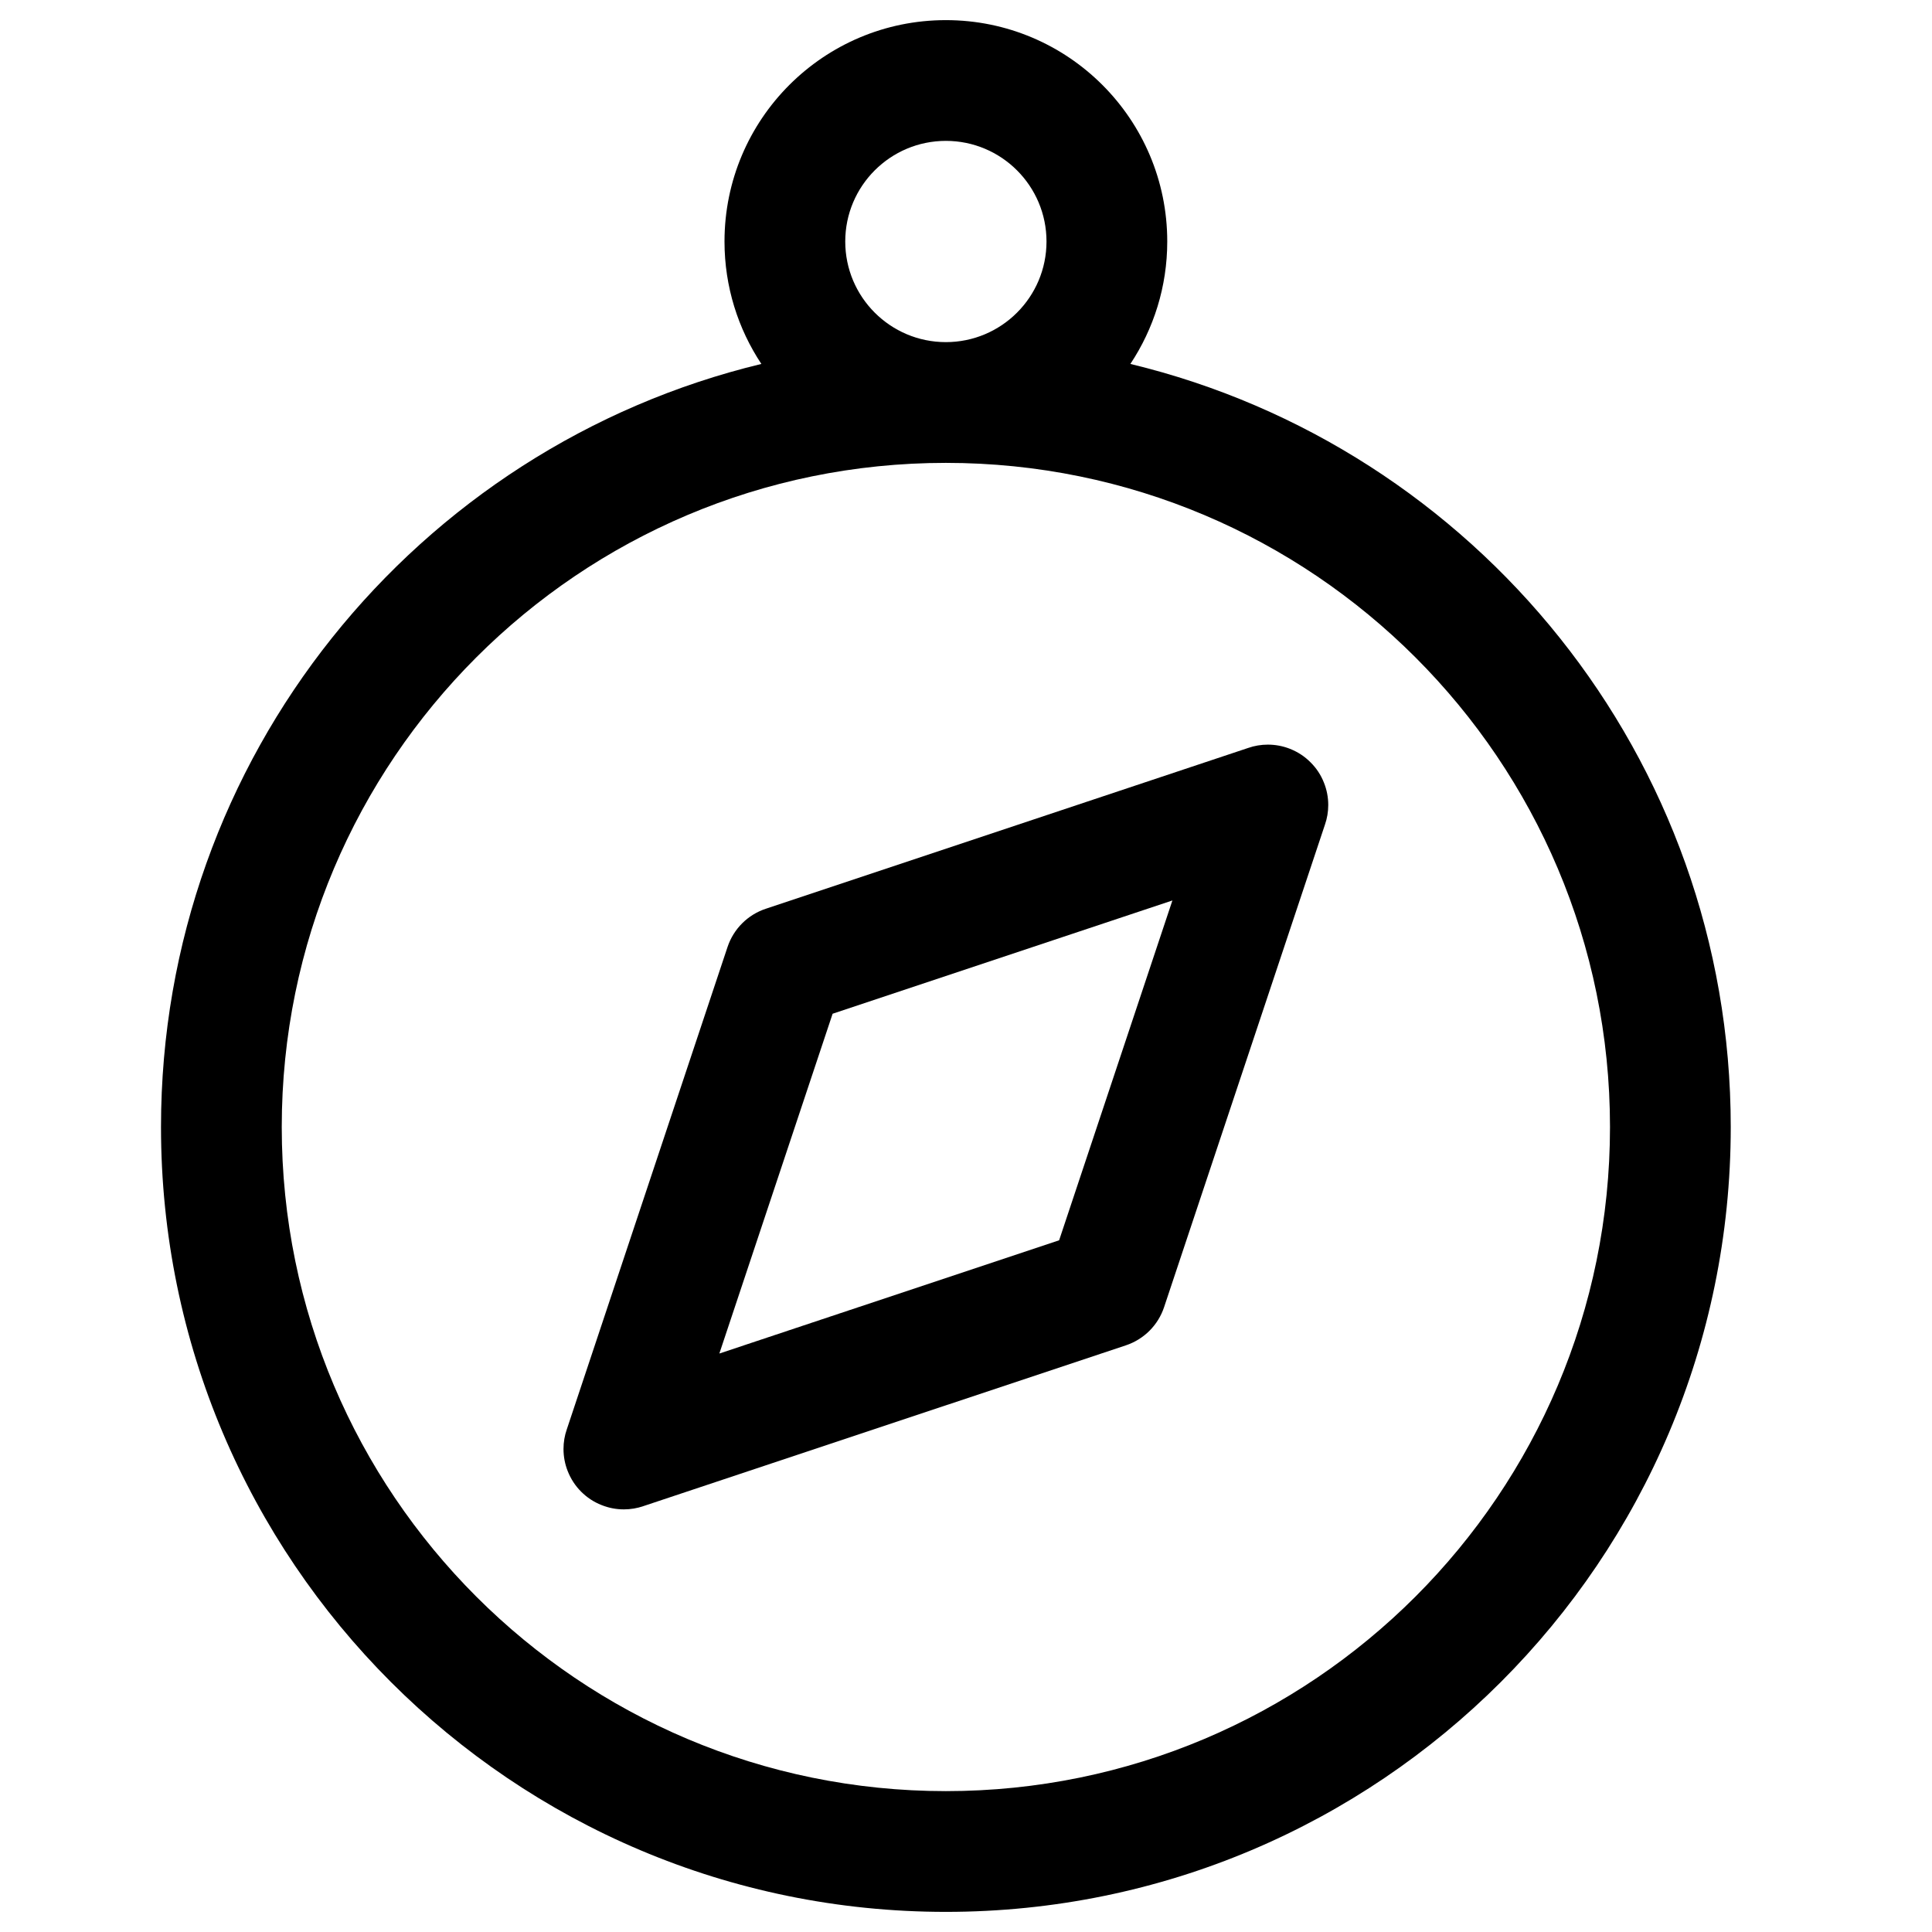
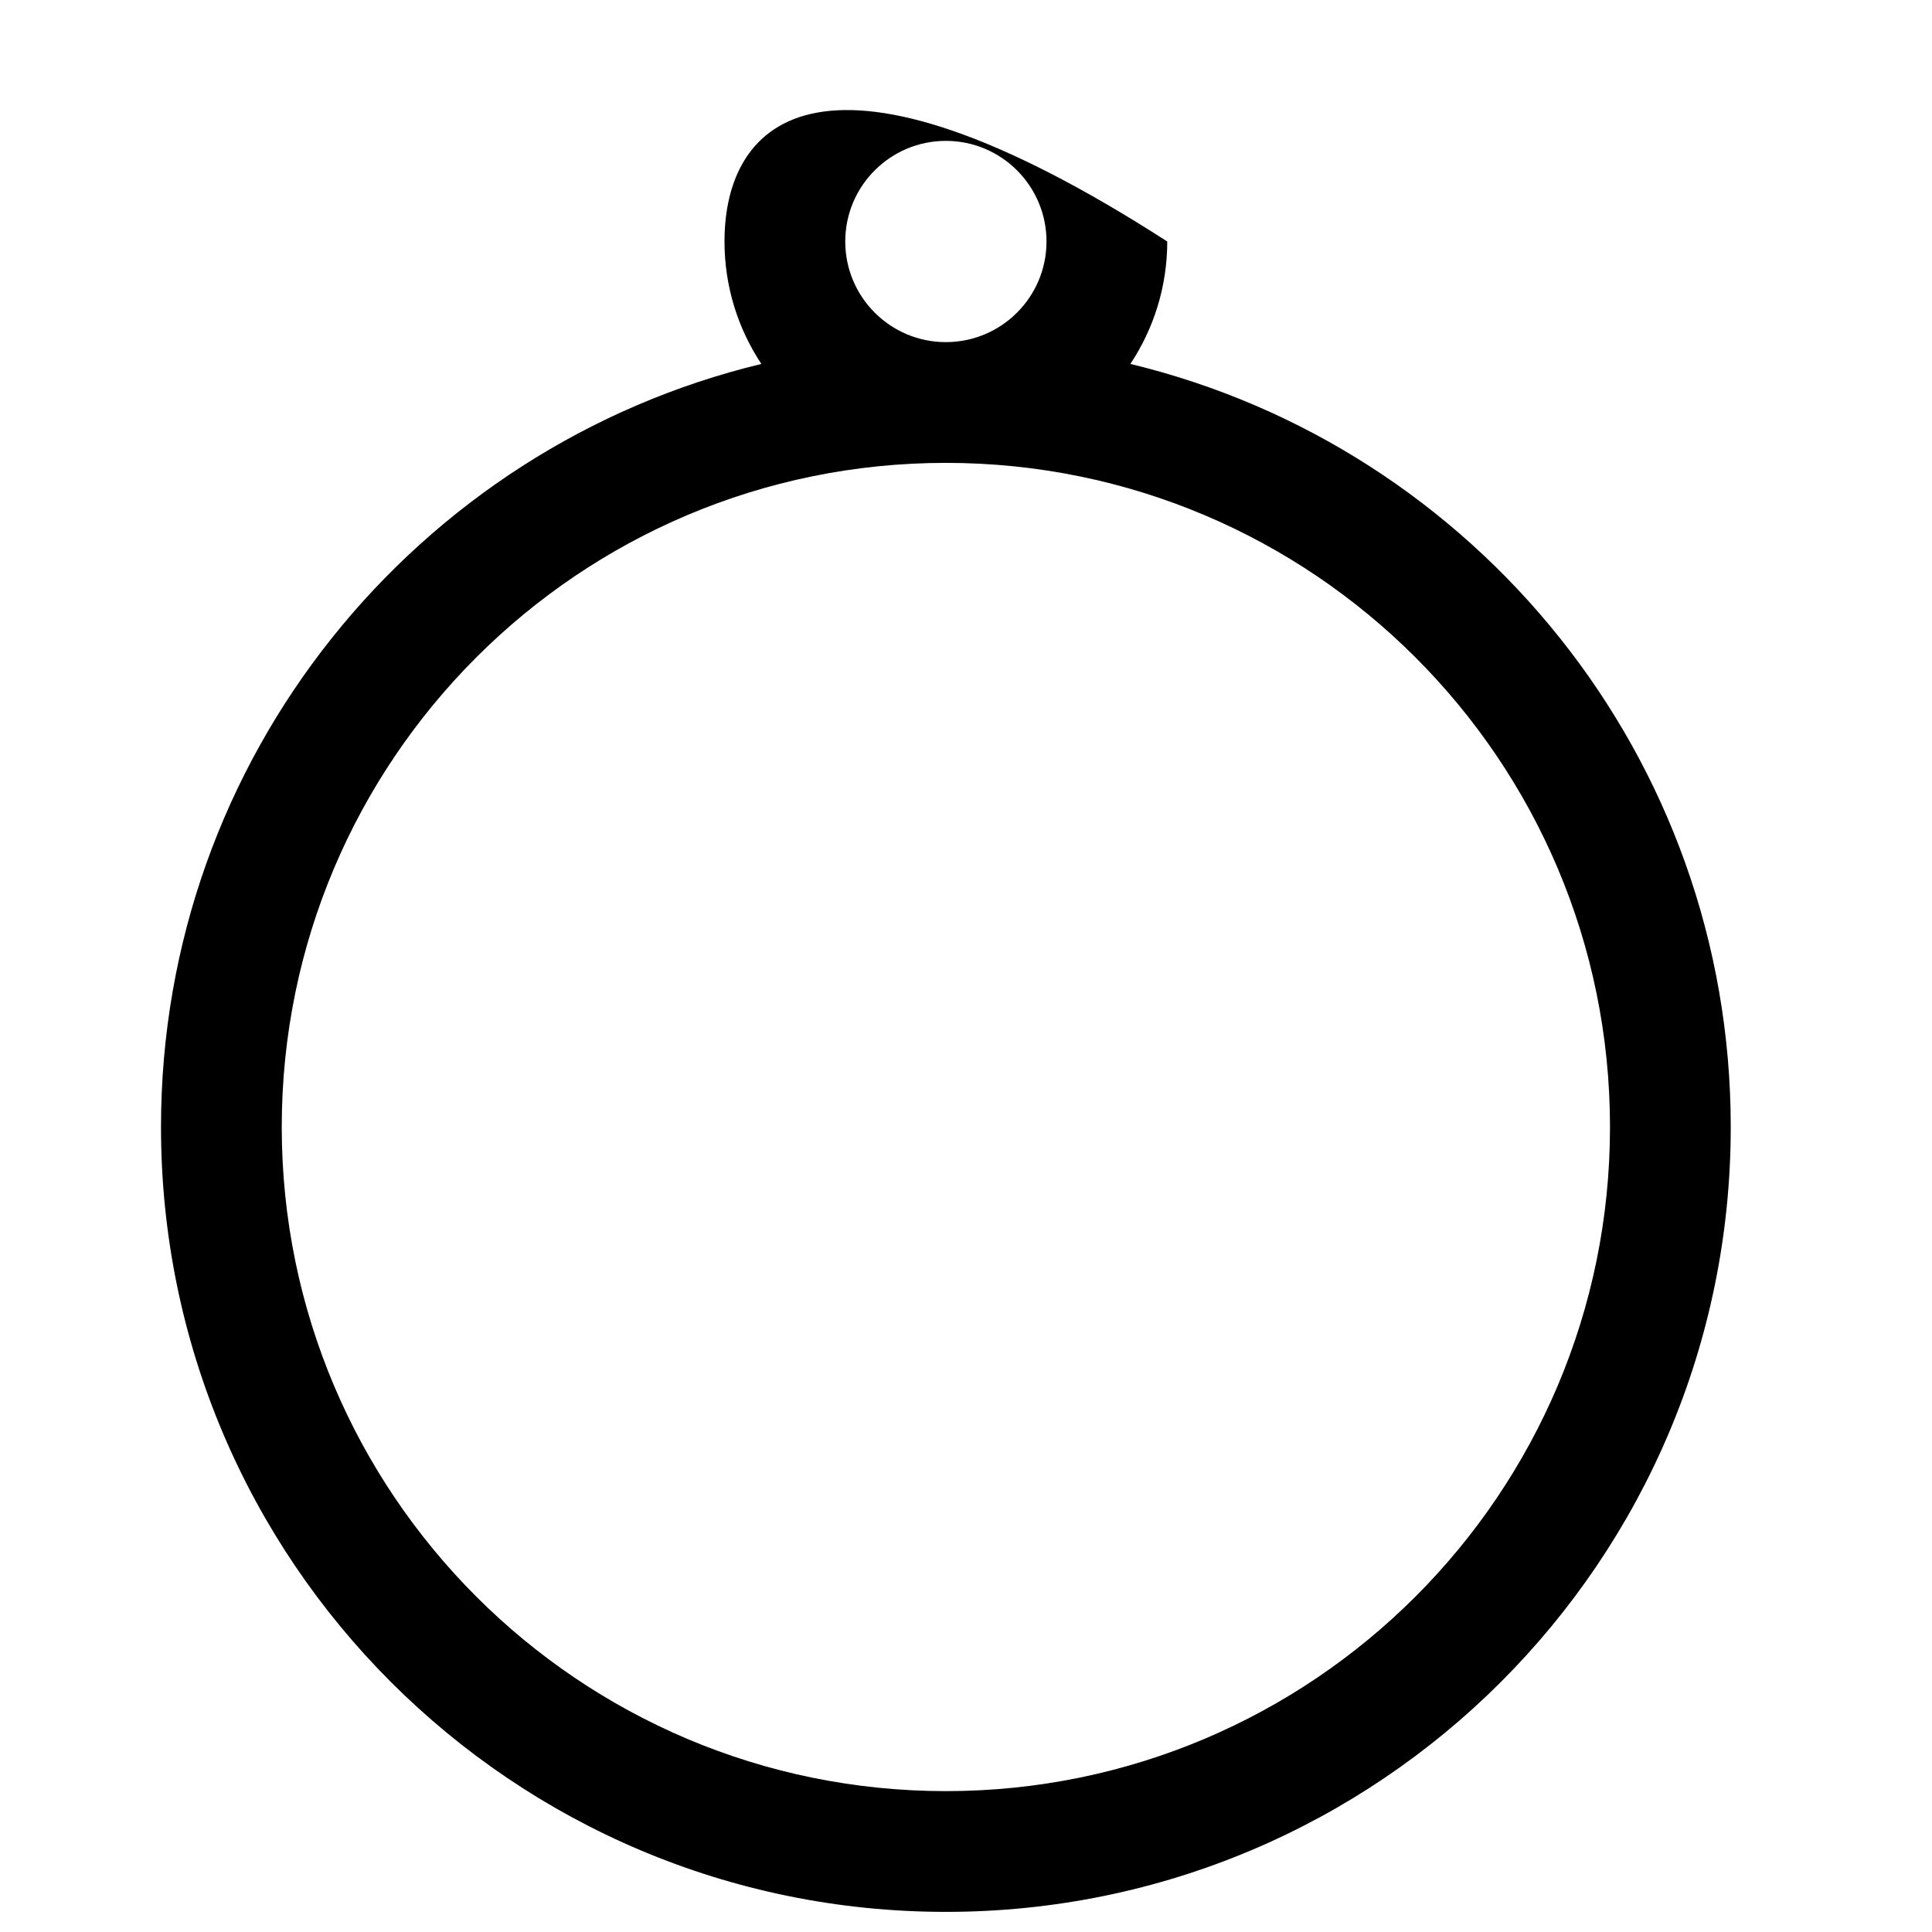
<svg xmlns="http://www.w3.org/2000/svg" width="24" height="24" viewBox="0 0 24 24" fill="none">
-   <path fill-rule="evenodd" clip-rule="evenodd" d="M10.5 3C10.5 2.31 11.06 1.75 11.75 1.75C12.44 1.75 13 2.31 13 3C13 3.69 12.44 4.25 11.75 4.25C11.06 4.25 10.5 3.69 10.5 3ZM14.042 4.521C14.331 4.085 14.5 3.562 14.5 3C14.5 1.481 13.269 0.25 11.75 0.25C10.231 0.25 9 1.481 9 3C9 3.562 9.169 4.085 9.458 4.521C5.179 5.552 2 9.404 2 14C2 19.385 6.365 23.75 11.75 23.75C17.135 23.75 21.5 19.385 21.5 14C21.5 9.404 18.321 5.552 14.042 4.521ZM11.75 5.75C7.194 5.75 3.5 9.444 3.5 14C3.5 18.556 7.194 22.25 11.75 22.25C16.306 22.25 20 18.556 20 14C20 9.444 16.306 5.75 11.75 5.75Z" fill="black" />
-   <path fill-rule="evenodd" clip-rule="evenodd" d="M15.75 9.25C15.845 9.25 15.938 9.268 16.024 9.302C16.123 9.341 16.209 9.398 16.28 9.47C16.351 9.54 16.409 9.626 16.447 9.724C16.482 9.811 16.5 9.905 16.5 10C16.5 10.084 16.486 10.167 16.459 10.244L14.461 16.237C14.387 16.461 14.211 16.637 13.987 16.712L7.994 18.709C7.917 18.736 7.834 18.75 7.75 18.75C7.654 18.75 7.561 18.732 7.474 18.697C7.376 18.659 7.29 18.601 7.219 18.53C7.148 18.459 7.091 18.373 7.052 18.274C7.018 18.188 7 18.095 7 18C7 17.916 7.014 17.833 7.041 17.756L9.038 11.763C9.113 11.539 9.289 11.363 9.513 11.289L15.506 9.291C15.583 9.264 15.666 9.25 15.75 9.25ZM14.564 11.186L10.343 12.593L8.936 16.814L13.157 15.407L14.564 11.186Z" fill="black" />
+   <path fill-rule="evenodd" clip-rule="evenodd" d="M10.5 3C10.5 2.31 11.06 1.75 11.75 1.75C12.44 1.75 13 2.31 13 3C13 3.69 12.44 4.25 11.75 4.25C11.06 4.25 10.5 3.69 10.5 3ZM14.042 4.521C14.331 4.085 14.5 3.562 14.5 3C10.231 0.25 9 1.481 9 3C9 3.562 9.169 4.085 9.458 4.521C5.179 5.552 2 9.404 2 14C2 19.385 6.365 23.75 11.75 23.75C17.135 23.75 21.5 19.385 21.5 14C21.5 9.404 18.321 5.552 14.042 4.521ZM11.75 5.75C7.194 5.75 3.5 9.444 3.5 14C3.5 18.556 7.194 22.25 11.75 22.25C16.306 22.25 20 18.556 20 14C20 9.444 16.306 5.75 11.75 5.75Z" fill="black" />
</svg>